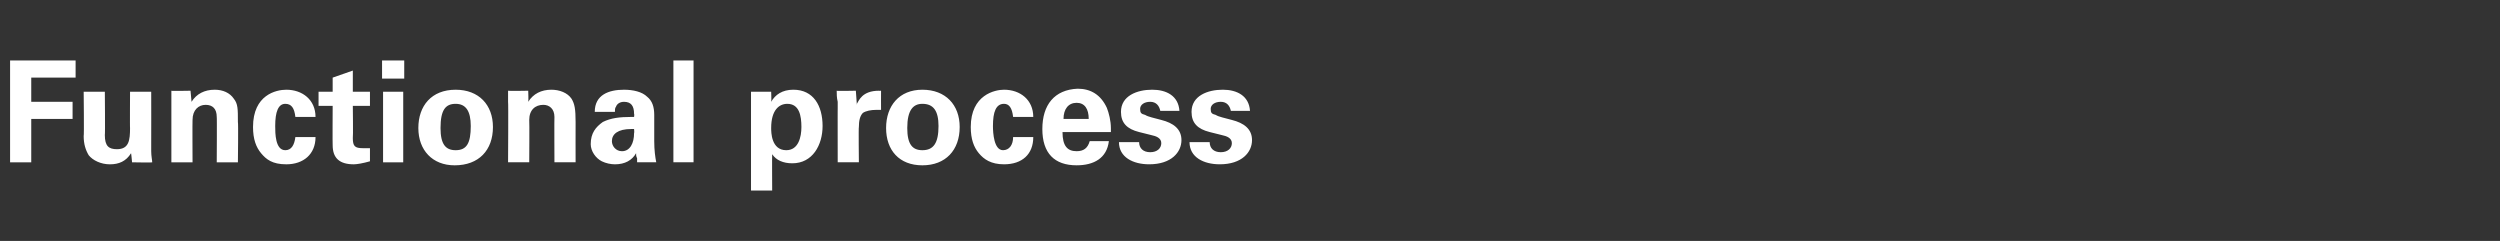
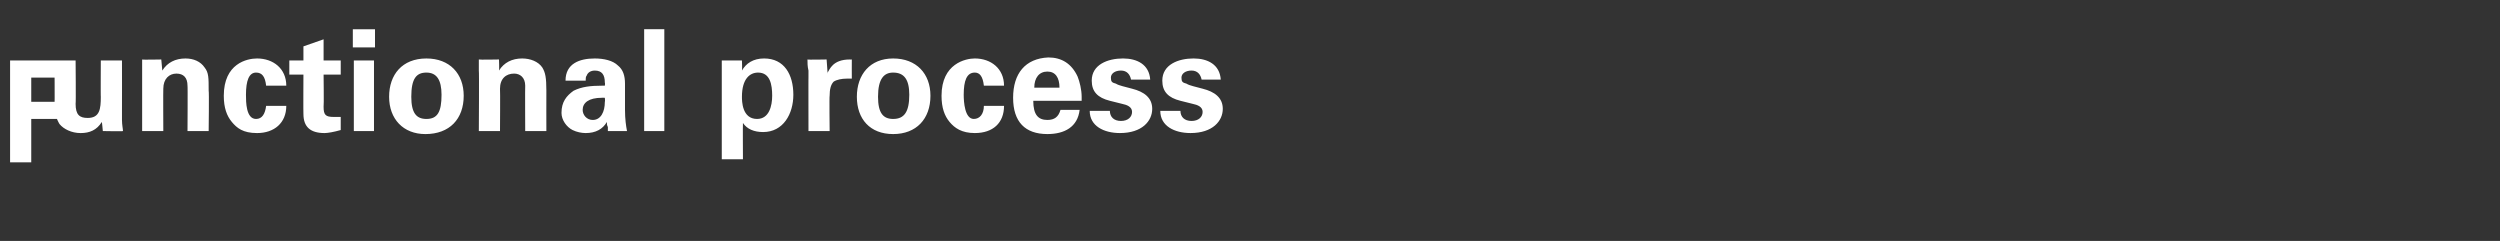
<svg xmlns="http://www.w3.org/2000/svg" version="1.1" width="248px" height="23.9px" viewBox="0 -6 248 23.9" style="top:-6px">
  <rect x="0" y="-6" width="248" height="23.9" fill="#333333" stroke="none" />
  <desc>Functional process</desc>
  <defs />
  <g id="Polygon205352">
-     <path d="m7.5 0l0 1.7l-4.4 0l0 2.4l4.1 0l0 1.7l-4.1 0l0 4.3l-2.1 0l0-10.1l6.5 0zm2.9 3.1c0 0 .04 4.31 0 4.3c0 1.1.4 1.4 1.2 1.4c1.2 0 1.3-.9 1.3-2.1c-.02.05 0-3.6 0-3.6l2.1 0c0 0 .01 5.01 0 5c0 .2 0 .5 0 .9c0 .5.1.9.1 1.1c.01.04-2 0-2 0c0 0-.08-.9-.1-.9c-.5.8-1.2 1.1-2.1 1.1c-.9 0-1.7-.4-2.1-.9c-.3-.5-.5-1.1-.5-1.9c.05.02 0-4.4 0-4.4l2.1 0zm13.2 7l-2.1 0c0 0 .03-4.53 0-4.5c0-.8-.4-1.2-1.1-1.2c-.7 0-1.3.5-1.3 1.5c-.02.04 0 4.2 0 4.2l-2.1 0c0 0 0-6.01 0-6c0-.2 0-.6 0-1.1c-.05.04 1.9 0 1.9 0c0 0 .1 1.1.1 1.1c.5-.8 1.3-1.2 2.3-1.2c.8 0 1.5.3 1.9.9c.4.5.4 1 .4 2.3c.05.03 0 4 0 4zm7.7-4.5c0 0-2 0-2 0c-.1-.9-.4-1.3-1-1.3c-.7 0-1 .8-1 2.2c0 .7 0 2.4 1 2.4c.6 0 .9-.5 1-1.3c0 0 2 0 2 0c0 1.7-1.2 2.7-2.9 2.7c-1.4 0-2-.5-2.5-1.1c-.5-.6-.8-1.4-.8-2.6c0-3.2 2.3-3.7 3.3-3.7c1.6 0 2.9 1 2.9 2.7zm3.7-2.5l1.7 0l0 1.4l-1.7 0c0 0 .04 3.18 0 3.2c0 .8.2 1 1 1c.2 0 .4 0 .7 0c0 0 0 1.3 0 1.3c-.7.2-1.3.3-1.6.3c-1.4 0-2.1-.6-2.1-1.9c-.02.01 0-3.9 0-3.9l-1.4 0l0-1.4l1.4 0l0-1.4l2-.7l0 2.1zm5.1-3.1l0 1.8l-2.2 0l0-1.8l2.2 0zm-.1 3.1l0 7l-2 0l0-7l2 0zm5.1 7.3c-2.2 0-3.6-1.5-3.6-3.7c0-2.2 1.3-3.8 3.7-3.8c2.3 0 3.7 1.5 3.7 3.7c0 2.3-1.4 3.8-3.8 3.8zm1.6-3.9c0-1.5-.5-2.2-1.5-2.2c-1 0-1.5.6-1.5 2.4c0 1.6.5 2.2 1.5 2.2c1.1 0 1.5-.7 1.5-2.4zm10.4 3.6l-2.1 0c0 0-.02-4.53 0-4.5c0-.8-.5-1.2-1.1-1.2c-.8 0-1.4.5-1.4 1.5c.03.04 0 4.2 0 4.2l-2.1 0c0 0 .04-6.01 0-6c0-.2 0-.6 0-1.1c0 .04 2 0 2 0c0 0 .04 1.1 0 1.1c.5-.8 1.3-1.2 2.3-1.2c.8 0 1.6.3 2 .9c.3.5.4 1 .4 2.3c-.01.03 0 4 0 4zm7.1-6.5c.5.4.7 1 .7 1.8c0 0 0 2.6 0 2.6c0 .9.1 1.6.2 2.1c0 0-1.9 0-1.9 0c0-.1 0-.3 0-.4c-.1-.2-.1-.3-.1-.5c-.4.7-1.1 1.1-2.1 1.1c-.4 0-.9-.1-1.3-.3c-.6-.3-1.1-1-1.1-1.7c0-1.1.5-1.7 1.2-2.2c.8-.4 1.7-.5 2.8-.5c-.01 0 .3 0 .3 0c0 0 .04-.28 0-.3c0-.8-.3-1.2-1-1.2c-.4 0-.7.2-.8.5c-.1.1-.1.3-.1.5c0 0-2 0-2 0c0-1.7 1.4-2.2 2.9-2.2c.9 0 1.8.2 2.3.7zm-2.5 5.4c.8 0 1.2-.8 1.2-1.8c.04-.03 0-.4 0-.4c0 0-.32-.01-.3 0c-1.3 0-1.9.5-1.9 1.2c0 .5.4 1 1 1zm7.1-9l0 10.1l-2 0l0-10.1l2 0zm12.8 6.5c0 1.9-1 3.7-3 3.7c-.9 0-1.6-.3-2-.9c-.02.02 0 3.6 0 3.6l-2.1 0l0-9.8l2 0c0 0 .04.97 0 1c.4-.7 1.1-1.2 2.2-1.2c2 0 2.9 1.6 2.9 3.6zm-3.6 2.4c1.2 0 1.5-1.3 1.5-2.3c0-1.1-.2-2.3-1.4-2.3c-.8 0-1.6.6-1.6 2.4c0 .4 0 2.2 1.5 2.2zm9.4-4c-.3 0-.4 0-.5 0c-.5 0-1 .1-1.3.3c-.3.3-.4.8-.4 1.4c-.04-.02 0 3.5 0 3.5l-2.1 0c0 0-.01-5.34 0-5.3c0-.1 0-.4 0-.7c-.1-.4-.1-.8-.1-1.1c-.01.04 1.9 0 1.9 0l.1 1.4c0 0 .02-.1 0-.1c.2-.3.5-1.3 2.2-1.3c-.04.02.2 0 .2 0c0 0-.01 1.89 0 1.9zm4.1 5.5c-2.3 0-3.6-1.5-3.6-3.7c0-2.2 1.3-3.8 3.6-3.8c2.3 0 3.7 1.5 3.7 3.7c0 2.3-1.4 3.8-3.7 3.8zm1.6-3.9c0-1.5-.5-2.2-1.6-2.2c-.9 0-1.5.6-1.5 2.4c0 1.6.5 2.2 1.5 2.2c1.1 0 1.6-.7 1.6-2.4zm9.4-.9c0 0-2 0-2 0c-.1-.9-.4-1.3-.9-1.3c-.8 0-1.1.8-1.1 2.2c0 .7.1 2.4 1 2.4c.6 0 1-.5 1-1.3c0 0 2 0 2 0c0 1.7-1.1 2.7-2.9 2.7c-1.3 0-2-.5-2.5-1.1c-.5-.6-.8-1.4-.8-2.6c0-3.2 2.4-3.7 3.3-3.7c1.6 0 2.9 1 2.9 2.7zm7.3-.9c.2.5.4 1.3.4 2c0 .2 0 .3 0 .4c0 0-4.8 0-4.8 0c0 1.4.5 1.9 1.4 1.9c.7 0 1.1-.3 1.3-1c0 0 1.9 0 1.9 0c-.2 1.7-1.5 2.4-3.2 2.4c-2.2 0-3.4-1.2-3.4-3.6c0-2.4 1.2-3.9 3.5-4c1.3 0 2.3.6 2.9 1.9zm-1.8 1.1c0-1-.4-1.6-1.2-1.6c-.8 0-1.3.6-1.3 1.6c0 0 2.5 0 2.5 0zm9-.8c0 0-1.9 0-1.9 0c-.1-.5-.4-.9-1-.9c-.6 0-1 .3-1 .7c0 .4.1.5.5.6c.3.2.9.3 1.6.5c1.2.3 2 .9 2 2c0 1.2-1 2.4-3.2 2.4c-1.6 0-3-.7-3-2.2c0 0 2 0 2 0c0 .6.4 1 1.1 1c.7 0 1.1-.4 1.1-.9c0-.5-.5-.7-1-.8c0 0-1.2-.3-1.2-.3c-1.2-.3-1.8-.9-1.8-2c0-1.6 1.6-2.2 3.1-2.2c1.4 0 2.6.6 2.7 2.1zm7 0c0 0-1.9 0-1.9 0c-.1-.5-.4-.9-1-.9c-.6 0-1 .3-1 .7c0 .4.1.5.5.6c.3.2.9.3 1.6.5c1.2.3 2 .9 2 2c0 1.2-1 2.4-3.2 2.4c-1.6 0-3-.7-3-2.2c0 0 2 0 2 0c0 .6.4 1 1.1 1c.7 0 1.1-.4 1.1-.9c0-.5-.5-.7-1-.8c0 0-1.2-.3-1.2-.3c-1.2-.3-1.8-.9-1.8-2c0-1.6 1.6-2.2 3.1-2.2c1.4 0 2.6.6 2.7 2.1z" stroke="none" fill="#ffffff" />
+     <path d="m7.5 0l0 1.7l-4.4 0l0 2.4l4.1 0l0 1.7l-4.1 0l0 4.3l-2.1 0l0-10.1l6.5 0zc0 0 .04 4.31 0 4.3c0 1.1.4 1.4 1.2 1.4c1.2 0 1.3-.9 1.3-2.1c-.02.05 0-3.6 0-3.6l2.1 0c0 0 .01 5.01 0 5c0 .2 0 .5 0 .9c0 .5.1.9.1 1.1c.01.04-2 0-2 0c0 0-.08-.9-.1-.9c-.5.8-1.2 1.1-2.1 1.1c-.9 0-1.7-.4-2.1-.9c-.3-.5-.5-1.1-.5-1.9c.05.02 0-4.4 0-4.4l2.1 0zm13.2 7l-2.1 0c0 0 .03-4.53 0-4.5c0-.8-.4-1.2-1.1-1.2c-.7 0-1.3.5-1.3 1.5c-.02.04 0 4.2 0 4.2l-2.1 0c0 0 0-6.01 0-6c0-.2 0-.6 0-1.1c-.05.04 1.9 0 1.9 0c0 0 .1 1.1.1 1.1c.5-.8 1.3-1.2 2.3-1.2c.8 0 1.5.3 1.9.9c.4.5.4 1 .4 2.3c.05.03 0 4 0 4zm7.7-4.5c0 0-2 0-2 0c-.1-.9-.4-1.3-1-1.3c-.7 0-1 .8-1 2.2c0 .7 0 2.4 1 2.4c.6 0 .9-.5 1-1.3c0 0 2 0 2 0c0 1.7-1.2 2.7-2.9 2.7c-1.4 0-2-.5-2.5-1.1c-.5-.6-.8-1.4-.8-2.6c0-3.2 2.3-3.7 3.3-3.7c1.6 0 2.9 1 2.9 2.7zm3.7-2.5l1.7 0l0 1.4l-1.7 0c0 0 .04 3.18 0 3.2c0 .8.2 1 1 1c.2 0 .4 0 .7 0c0 0 0 1.3 0 1.3c-.7.2-1.3.3-1.6.3c-1.4 0-2.1-.6-2.1-1.9c-.02.01 0-3.9 0-3.9l-1.4 0l0-1.4l1.4 0l0-1.4l2-.7l0 2.1zm5.1-3.1l0 1.8l-2.2 0l0-1.8l2.2 0zm-.1 3.1l0 7l-2 0l0-7l2 0zm5.1 7.3c-2.2 0-3.6-1.5-3.6-3.7c0-2.2 1.3-3.8 3.7-3.8c2.3 0 3.7 1.5 3.7 3.7c0 2.3-1.4 3.8-3.8 3.8zm1.6-3.9c0-1.5-.5-2.2-1.5-2.2c-1 0-1.5.6-1.5 2.4c0 1.6.5 2.2 1.5 2.2c1.1 0 1.5-.7 1.5-2.4zm10.4 3.6l-2.1 0c0 0-.02-4.53 0-4.5c0-.8-.5-1.2-1.1-1.2c-.8 0-1.4.5-1.4 1.5c.03.04 0 4.2 0 4.2l-2.1 0c0 0 .04-6.01 0-6c0-.2 0-.6 0-1.1c0 .04 2 0 2 0c0 0 .04 1.1 0 1.1c.5-.8 1.3-1.2 2.3-1.2c.8 0 1.6.3 2 .9c.3.5.4 1 .4 2.3c-.01.03 0 4 0 4zm7.1-6.5c.5.4.7 1 .7 1.8c0 0 0 2.6 0 2.6c0 .9.1 1.6.2 2.1c0 0-1.9 0-1.9 0c0-.1 0-.3 0-.4c-.1-.2-.1-.3-.1-.5c-.4.7-1.1 1.1-2.1 1.1c-.4 0-.9-.1-1.3-.3c-.6-.3-1.1-1-1.1-1.7c0-1.1.5-1.7 1.2-2.2c.8-.4 1.7-.5 2.8-.5c-.01 0 .3 0 .3 0c0 0 .04-.28 0-.3c0-.8-.3-1.2-1-1.2c-.4 0-.7.2-.8.5c-.1.1-.1.3-.1.5c0 0-2 0-2 0c0-1.7 1.4-2.2 2.9-2.2c.9 0 1.8.2 2.3.7zm-2.5 5.4c.8 0 1.2-.8 1.2-1.8c.04-.03 0-.4 0-.4c0 0-.32-.01-.3 0c-1.3 0-1.9.5-1.9 1.2c0 .5.4 1 1 1zm7.1-9l0 10.1l-2 0l0-10.1l2 0zm12.8 6.5c0 1.9-1 3.7-3 3.7c-.9 0-1.6-.3-2-.9c-.02.02 0 3.6 0 3.6l-2.1 0l0-9.8l2 0c0 0 .04.97 0 1c.4-.7 1.1-1.2 2.2-1.2c2 0 2.9 1.6 2.9 3.6zm-3.6 2.4c1.2 0 1.5-1.3 1.5-2.3c0-1.1-.2-2.3-1.4-2.3c-.8 0-1.6.6-1.6 2.4c0 .4 0 2.2 1.5 2.2zm9.4-4c-.3 0-.4 0-.5 0c-.5 0-1 .1-1.3.3c-.3.3-.4.8-.4 1.4c-.04-.02 0 3.5 0 3.5l-2.1 0c0 0-.01-5.34 0-5.3c0-.1 0-.4 0-.7c-.1-.4-.1-.8-.1-1.1c-.01.04 1.9 0 1.9 0l.1 1.4c0 0 .02-.1 0-.1c.2-.3.5-1.3 2.2-1.3c-.04.02.2 0 .2 0c0 0-.01 1.89 0 1.9zm4.1 5.5c-2.3 0-3.6-1.5-3.6-3.7c0-2.2 1.3-3.8 3.6-3.8c2.3 0 3.7 1.5 3.7 3.7c0 2.3-1.4 3.8-3.7 3.8zm1.6-3.9c0-1.5-.5-2.2-1.6-2.2c-.9 0-1.5.6-1.5 2.4c0 1.6.5 2.2 1.5 2.2c1.1 0 1.6-.7 1.6-2.4zm9.4-.9c0 0-2 0-2 0c-.1-.9-.4-1.3-.9-1.3c-.8 0-1.1.8-1.1 2.2c0 .7.1 2.4 1 2.4c.6 0 1-.5 1-1.3c0 0 2 0 2 0c0 1.7-1.1 2.7-2.9 2.7c-1.3 0-2-.5-2.5-1.1c-.5-.6-.8-1.4-.8-2.6c0-3.2 2.4-3.7 3.3-3.7c1.6 0 2.9 1 2.9 2.7zm7.3-.9c.2.5.4 1.3.4 2c0 .2 0 .3 0 .4c0 0-4.8 0-4.8 0c0 1.4.5 1.9 1.4 1.9c.7 0 1.1-.3 1.3-1c0 0 1.9 0 1.9 0c-.2 1.7-1.5 2.4-3.2 2.4c-2.2 0-3.4-1.2-3.4-3.6c0-2.4 1.2-3.9 3.5-4c1.3 0 2.3.6 2.9 1.9zm-1.8 1.1c0-1-.4-1.6-1.2-1.6c-.8 0-1.3.6-1.3 1.6c0 0 2.5 0 2.5 0zm9-.8c0 0-1.9 0-1.9 0c-.1-.5-.4-.9-1-.9c-.6 0-1 .3-1 .7c0 .4.1.5.5.6c.3.2.9.3 1.6.5c1.2.3 2 .9 2 2c0 1.2-1 2.4-3.2 2.4c-1.6 0-3-.7-3-2.2c0 0 2 0 2 0c0 .6.4 1 1.1 1c.7 0 1.1-.4 1.1-.9c0-.5-.5-.7-1-.8c0 0-1.2-.3-1.2-.3c-1.2-.3-1.8-.9-1.8-2c0-1.6 1.6-2.2 3.1-2.2c1.4 0 2.6.6 2.7 2.1zm7 0c0 0-1.9 0-1.9 0c-.1-.5-.4-.9-1-.9c-.6 0-1 .3-1 .7c0 .4.1.5.5.6c.3.2.9.3 1.6.5c1.2.3 2 .9 2 2c0 1.2-1 2.4-3.2 2.4c-1.6 0-3-.7-3-2.2c0 0 2 0 2 0c0 .6.4 1 1.1 1c.7 0 1.1-.4 1.1-.9c0-.5-.5-.7-1-.8c0 0-1.2-.3-1.2-.3c-1.2-.3-1.8-.9-1.8-2c0-1.6 1.6-2.2 3.1-2.2c1.4 0 2.6.6 2.7 2.1z" stroke="none" fill="#ffffff" />
  </g>
</svg>